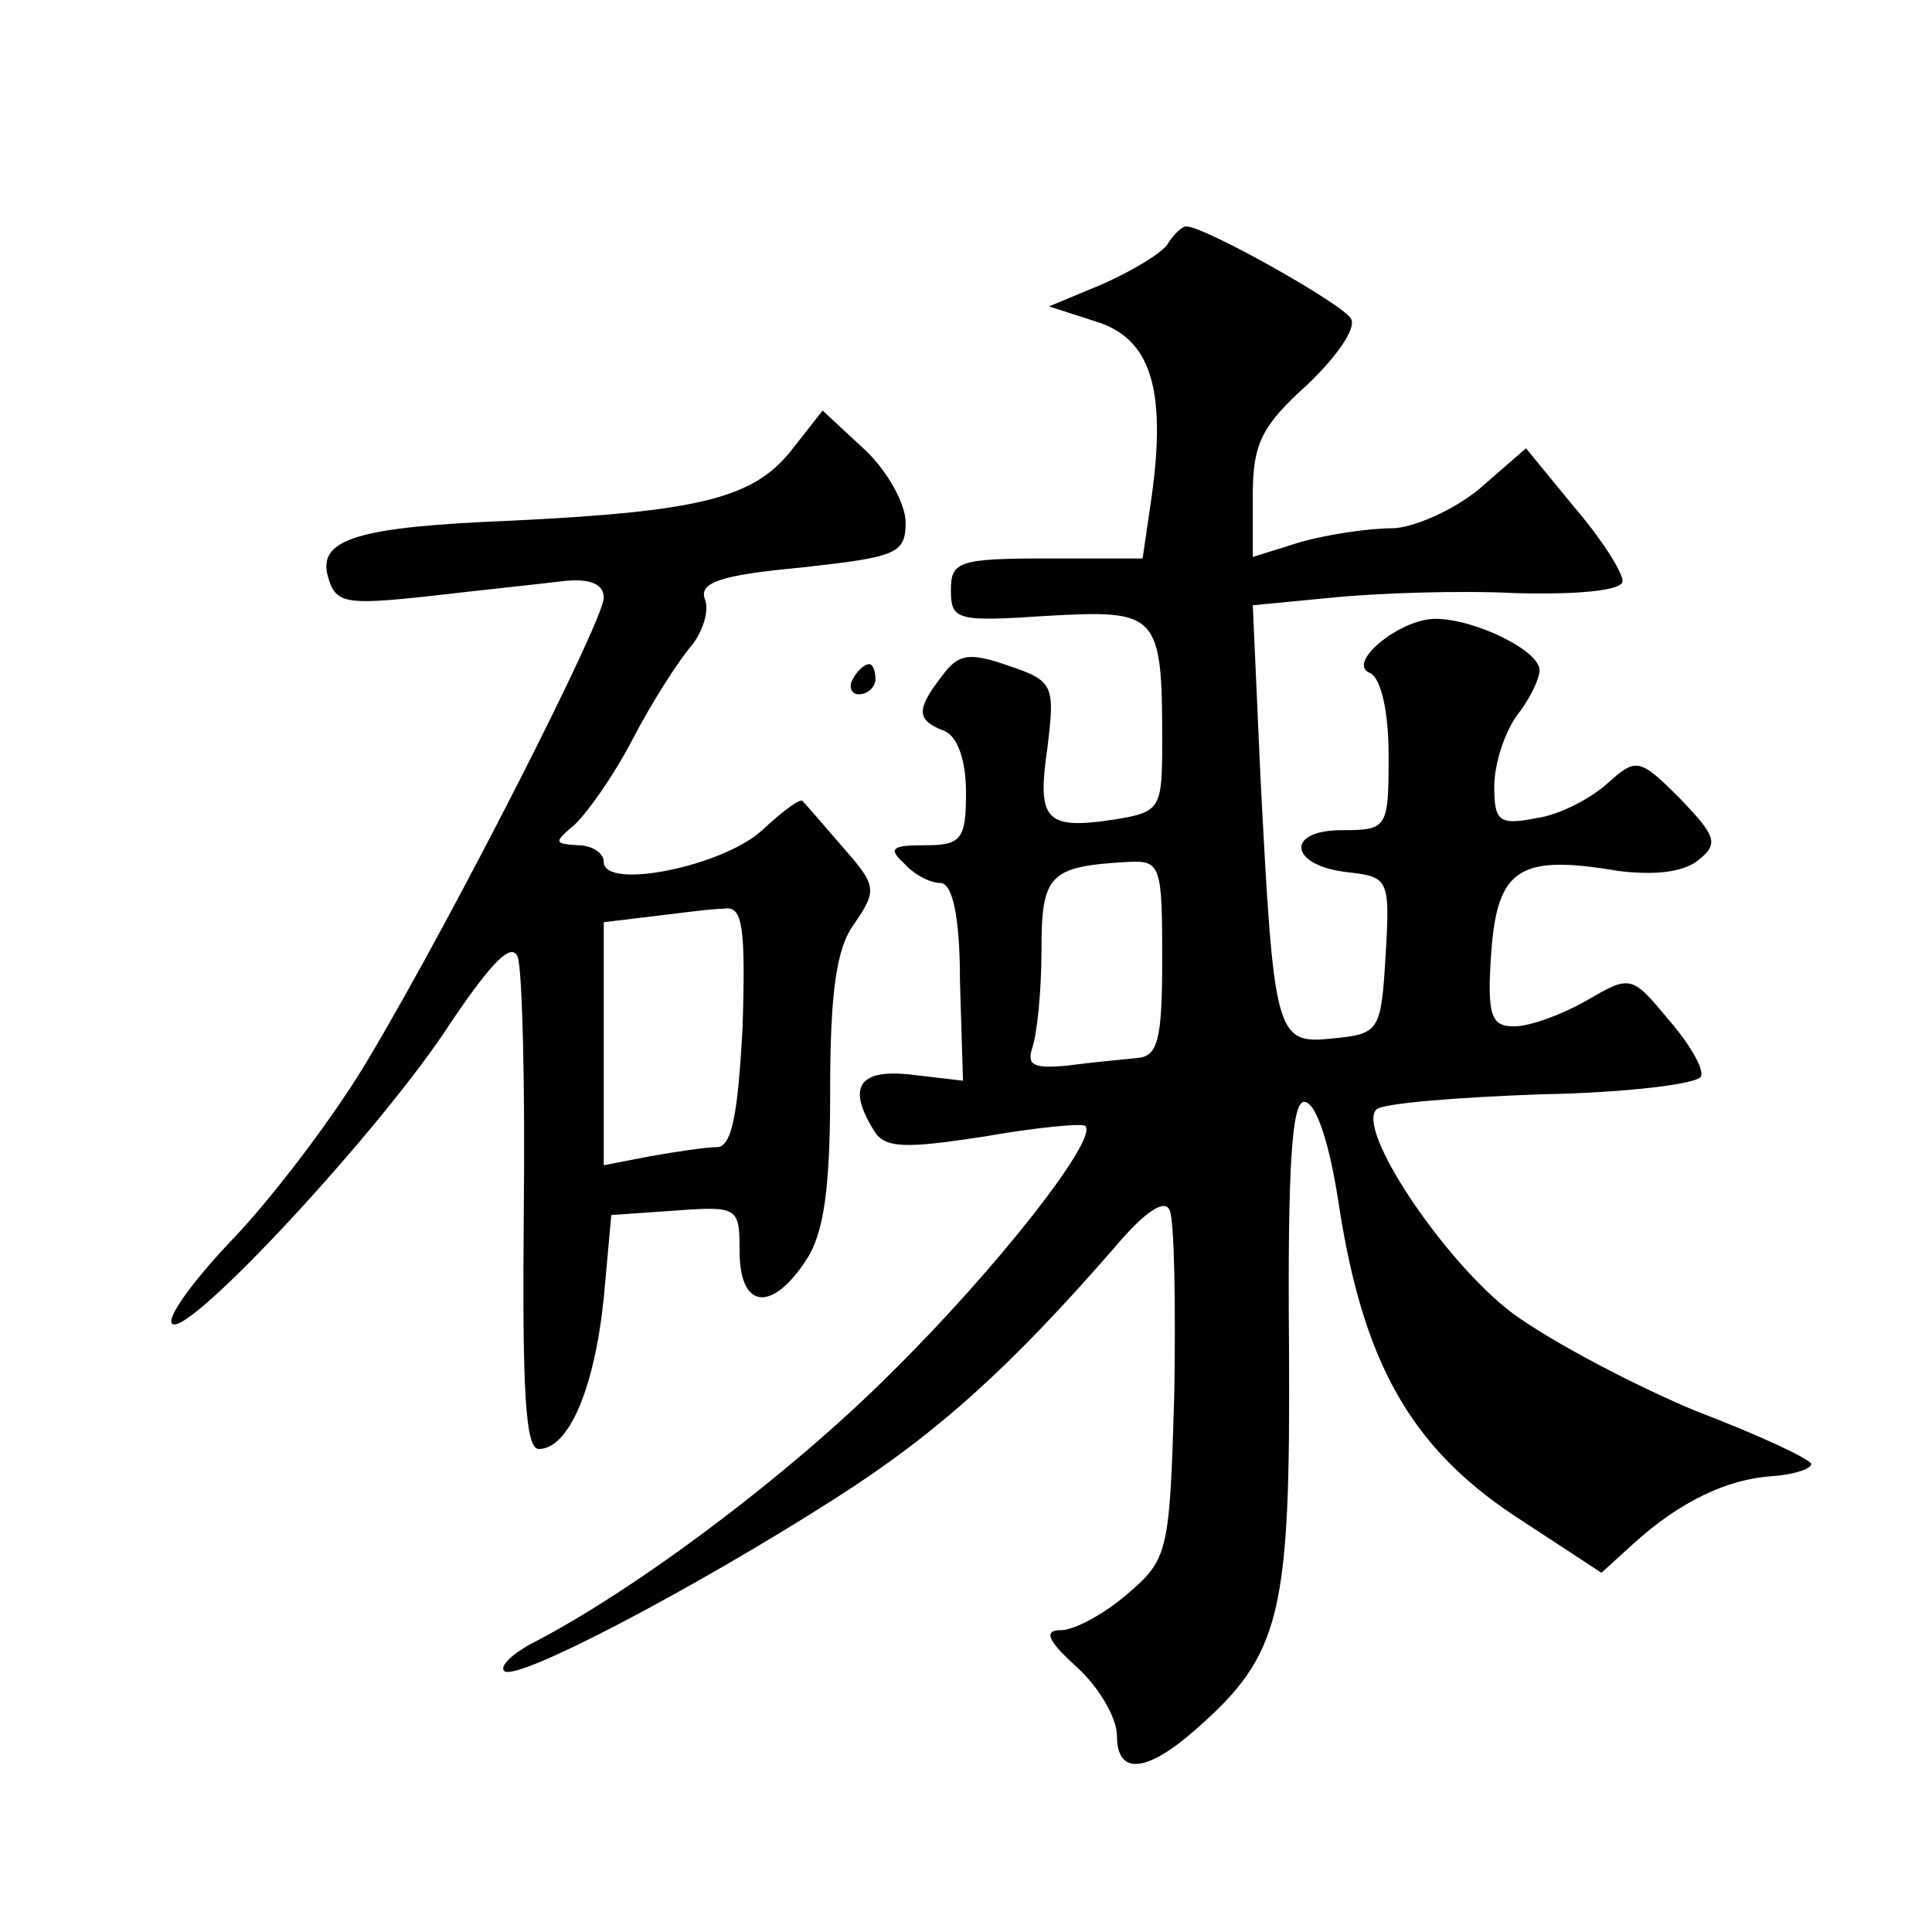
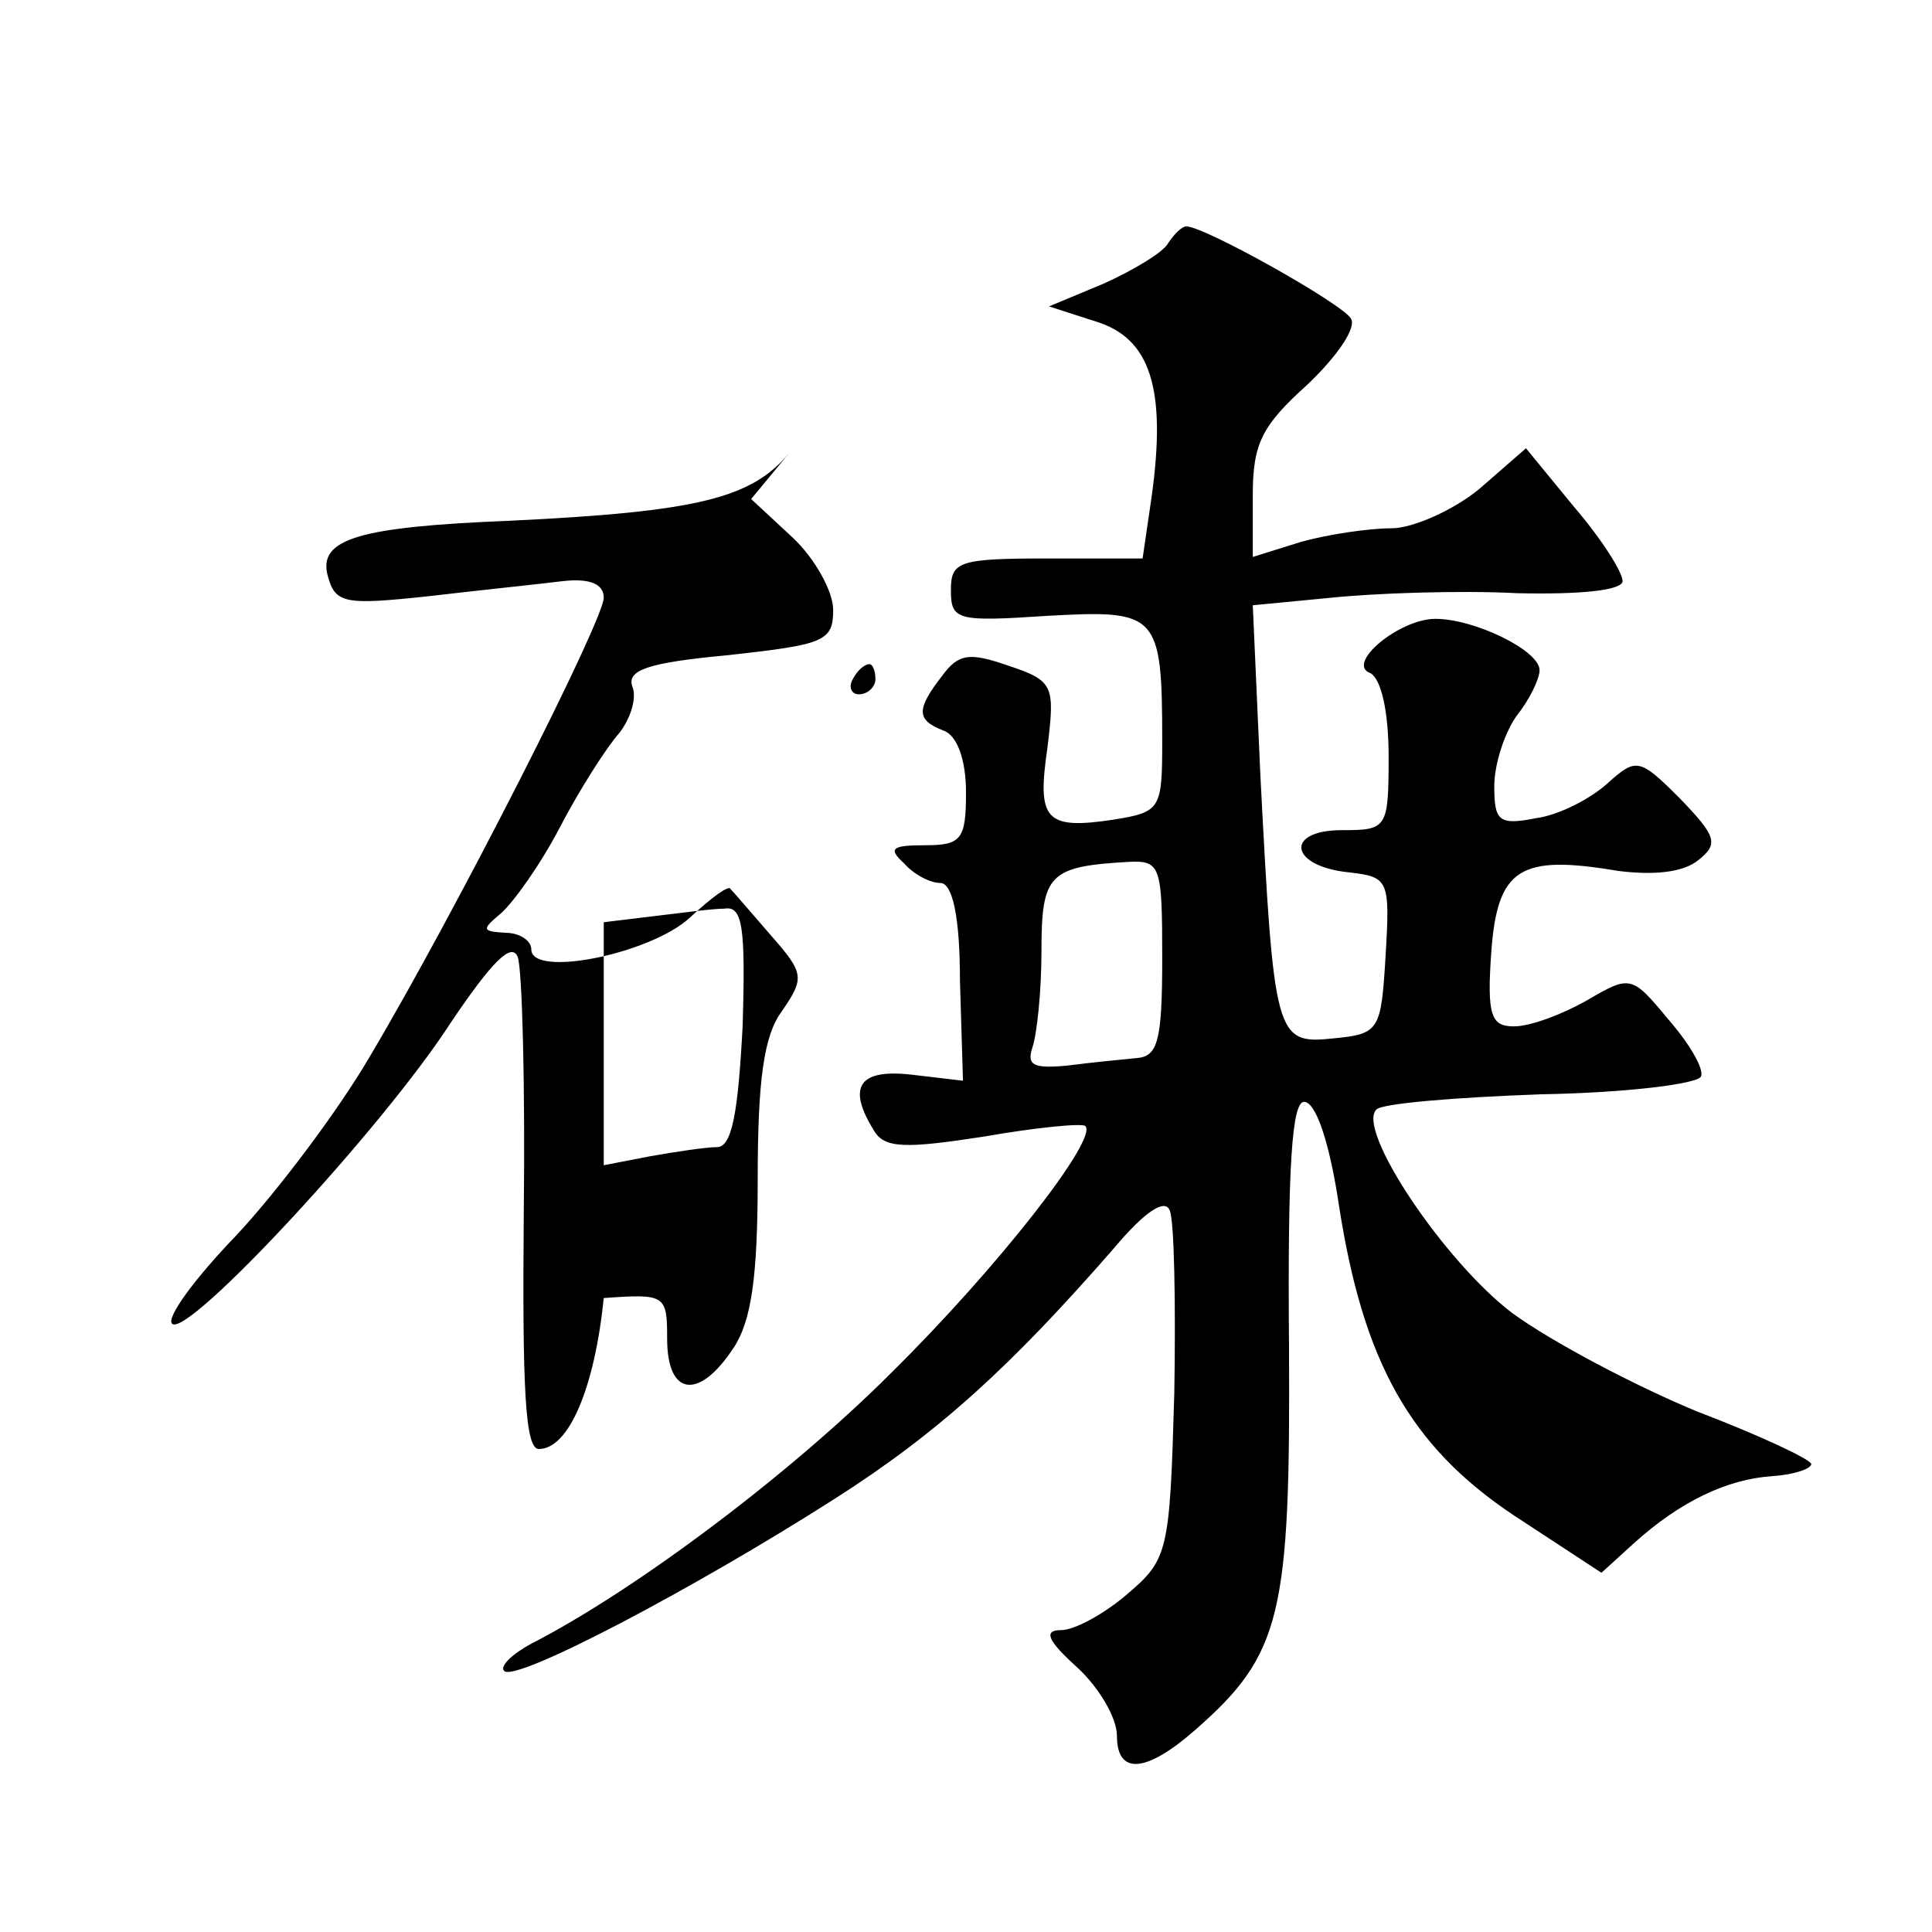
<svg xmlns="http://www.w3.org/2000/svg" version="1.0" width="128pt" height="128pt" viewBox="0 0 128 128" preserveAspectRatio="xMidYMid meet">
  <g transform="translate(0,128) scale(0.1,-0.1)" fill="#0" stroke="none">
-     <path d="M774 1119 c-3 -6 -23 -18 -43 -27 l-36 -15 31 -10 c36 -11 47 -44 37 -116 l-6 -41 -63 0 c-59 0 -64 -2 -64 -21 0 -20 4 -21 64 -17 73 4 76 2 76 -83 0 -45 -1 -47 -32 -52 -46 -7 -51 0 -44 48 5 41 4 44 -26 54 -26 9 -33 8 -44 -7 -17 -22 -17 -29 1 -36 9 -3 15 -19 15 -41 0 -31 -3 -35 -27 -35 -22 0 -25 -2 -14 -12 6 -7 17 -13 24 -13 8 0 13 -22 13 -65 l2 -66 -34 4 c-35 4 -43 -8 -25 -37 7 -12 21 -12 73 -4 34 6 65 9 67 7 9 -8 -58 -94 -129 -164 -66 -66 -168 -143 -238 -179 -13 -7 -21 -15 -18 -18 7 -8 125 54 219 114 69 44 117 88 185 166 21 25 34 33 37 25 3 -7 4 -62 3 -121 -3 -105 -4 -110 -31 -133 -15 -13 -35 -24 -44 -24 -12 0 -9 -7 11 -25 14 -13 26 -33 26 -45 0 -26 19 -25 52 4 57 50 63 76 62 254 -1 120 2 162 10 162 8 0 17 -28 23 -68 16 -104 47 -160 116 -206 l58 -38 22 20 c30 27 61 42 91 44 15 1 26 5 26 8 0 3 -34 19 -76 35 -41 17 -96 46 -122 65 -45 34 -104 122 -90 135 4 4 53 8 109 10 57 1 105 7 106 12 2 5 -8 22 -22 38 -24 29 -25 29 -54 12 -16 -9 -37 -17 -48 -17 -15 0 -18 7 -15 49 4 56 19 65 84 54 24 -3 43 -1 53 7 14 11 12 16 -12 41 -27 27 -29 27 -48 10 -11 -10 -32 -21 -47 -23 -25 -5 -28 -2 -28 21 0 15 7 36 15 47 8 10 15 24 15 30 0 13 -43 34 -69 34 -24 0 -60 -30 -43 -36 7 -4 12 -25 12 -55 0 -48 -1 -49 -31 -49 -38 0 -35 -24 5 -28 26 -3 27 -5 24 -55 -3 -50 -4 -52 -35 -55 -38 -4 -39 1 -48 175 l-5 112 52 5 c29 3 85 5 123 3 43 -1 70 2 70 8 0 6 -14 28 -32 49 l-32 39 -31 -27 c-17 -14 -44 -26 -58 -26 -15 0 -42 -4 -60 -9 l-32 -10 0 41 c0 34 6 46 36 73 20 19 33 38 29 44 -6 10 -97 61 -109 61 -3 0 -8 -5 -12 -11z m-4 -474 c0 -55 -3 -65 -17 -66 -10 -1 -31 -3 -46 -5 -22 -2 -27 0 -23 12 3 9 6 37 6 64 0 51 5 56 58 59 21 1 22 -3 22 -64z M523 980 c-25 -30 -60 -39 -185 -45 -100 -4 -127 -12 -121 -36 5 -19 11 -20 67 -14 34 4 73 8 89 10 18 2 27 -2 27 -11 0 -15 -98 -208 -155 -304 -21 -36 -61 -89 -88 -118 -28 -29 -47 -55 -43 -59 10 -10 140 130 185 200 27 40 40 53 44 43 3 -8 5 -85 4 -171 -1 -116 1 -155 10 -155 20 0 37 41 43 100 l5 55 43 3 c41 3 42 2 42 -27 0 -38 21 -41 44 -6 12 18 16 48 16 112 0 65 4 95 16 111 15 22 15 25 -7 50 -13 15 -25 29 -27 31 -1 3 -13 -6 -27 -19 -26 -24 -105 -40 -105 -21 0 6 -8 11 -17 11 -16 1 -16 2 -3 13 8 7 26 32 39 57 13 25 31 53 39 62 8 10 12 24 9 31 -4 11 10 16 64 21 63 7 69 9 69 30 0 12 -12 34 -27 48 l-28 26 -22 -28z m-31 -380 c-3 -57 -7 -80 -17 -80 -7 0 -27 -3 -44 -6 l-31 -6 0 80 0 81 33 4 c17 2 39 5 47 5 12 2 14 -12 12 -78z M565 830 c-3 -5 -1 -10 4 -10 6 0 11 5 11 10 0 6 -2 10 -4 10 -3 0 -8 -4 -11 -10z" />
+     <path d="M774 1119 c-3 -6 -23 -18 -43 -27 l-36 -15 31 -10 c36 -11 47 -44 37 -116 l-6 -41 -63 0 c-59 0 -64 -2 -64 -21 0 -20 4 -21 64 -17 73 4 76 2 76 -83 0 -45 -1 -47 -32 -52 -46 -7 -51 0 -44 48 5 41 4 44 -26 54 -26 9 -33 8 -44 -7 -17 -22 -17 -29 1 -36 9 -3 15 -19 15 -41 0 -31 -3 -35 -27 -35 -22 0 -25 -2 -14 -12 6 -7 17 -13 24 -13 8 0 13 -22 13 -65 l2 -66 -34 4 c-35 4 -43 -8 -25 -37 7 -12 21 -12 73 -4 34 6 65 9 67 7 9 -8 -58 -94 -129 -164 -66 -66 -168 -143 -238 -179 -13 -7 -21 -15 -18 -18 7 -8 125 54 219 114 69 44 117 88 185 166 21 25 34 33 37 25 3 -7 4 -62 3 -121 -3 -105 -4 -110 -31 -133 -15 -13 -35 -24 -44 -24 -12 0 -9 -7 11 -25 14 -13 26 -33 26 -45 0 -26 19 -25 52 4 57 50 63 76 62 254 -1 120 2 162 10 162 8 0 17 -28 23 -68 16 -104 47 -160 116 -206 l58 -38 22 20 c30 27 61 42 91 44 15 1 26 5 26 8 0 3 -34 19 -76 35 -41 17 -96 46 -122 65 -45 34 -104 122 -90 135 4 4 53 8 109 10 57 1 105 7 106 12 2 5 -8 22 -22 38 -24 29 -25 29 -54 12 -16 -9 -37 -17 -48 -17 -15 0 -18 7 -15 49 4 56 19 65 84 54 24 -3 43 -1 53 7 14 11 12 16 -12 41 -27 27 -29 27 -48 10 -11 -10 -32 -21 -47 -23 -25 -5 -28 -2 -28 21 0 15 7 36 15 47 8 10 15 24 15 30 0 13 -43 34 -69 34 -24 0 -60 -30 -43 -36 7 -4 12 -25 12 -55 0 -48 -1 -49 -31 -49 -38 0 -35 -24 5 -28 26 -3 27 -5 24 -55 -3 -50 -4 -52 -35 -55 -38 -4 -39 1 -48 175 l-5 112 52 5 c29 3 85 5 123 3 43 -1 70 2 70 8 0 6 -14 28 -32 49 l-32 39 -31 -27 c-17 -14 -44 -26 -58 -26 -15 0 -42 -4 -60 -9 l-32 -10 0 41 c0 34 6 46 36 73 20 19 33 38 29 44 -6 10 -97 61 -109 61 -3 0 -8 -5 -12 -11z m-4 -474 c0 -55 -3 -65 -17 -66 -10 -1 -31 -3 -46 -5 -22 -2 -27 0 -23 12 3 9 6 37 6 64 0 51 5 56 58 59 21 1 22 -3 22 -64z M523 980 c-25 -30 -60 -39 -185 -45 -100 -4 -127 -12 -121 -36 5 -19 11 -20 67 -14 34 4 73 8 89 10 18 2 27 -2 27 -11 0 -15 -98 -208 -155 -304 -21 -36 -61 -89 -88 -118 -28 -29 -47 -55 -43 -59 10 -10 140 130 185 200 27 40 40 53 44 43 3 -8 5 -85 4 -171 -1 -116 1 -155 10 -155 20 0 37 41 43 100 c41 3 42 2 42 -27 0 -38 21 -41 44 -6 12 18 16 48 16 112 0 65 4 95 16 111 15 22 15 25 -7 50 -13 15 -25 29 -27 31 -1 3 -13 -6 -27 -19 -26 -24 -105 -40 -105 -21 0 6 -8 11 -17 11 -16 1 -16 2 -3 13 8 7 26 32 39 57 13 25 31 53 39 62 8 10 12 24 9 31 -4 11 10 16 64 21 63 7 69 9 69 30 0 12 -12 34 -27 48 l-28 26 -22 -28z m-31 -380 c-3 -57 -7 -80 -17 -80 -7 0 -27 -3 -44 -6 l-31 -6 0 80 0 81 33 4 c17 2 39 5 47 5 12 2 14 -12 12 -78z M565 830 c-3 -5 -1 -10 4 -10 6 0 11 5 11 10 0 6 -2 10 -4 10 -3 0 -8 -4 -11 -10z" />
  </g>
</svg>